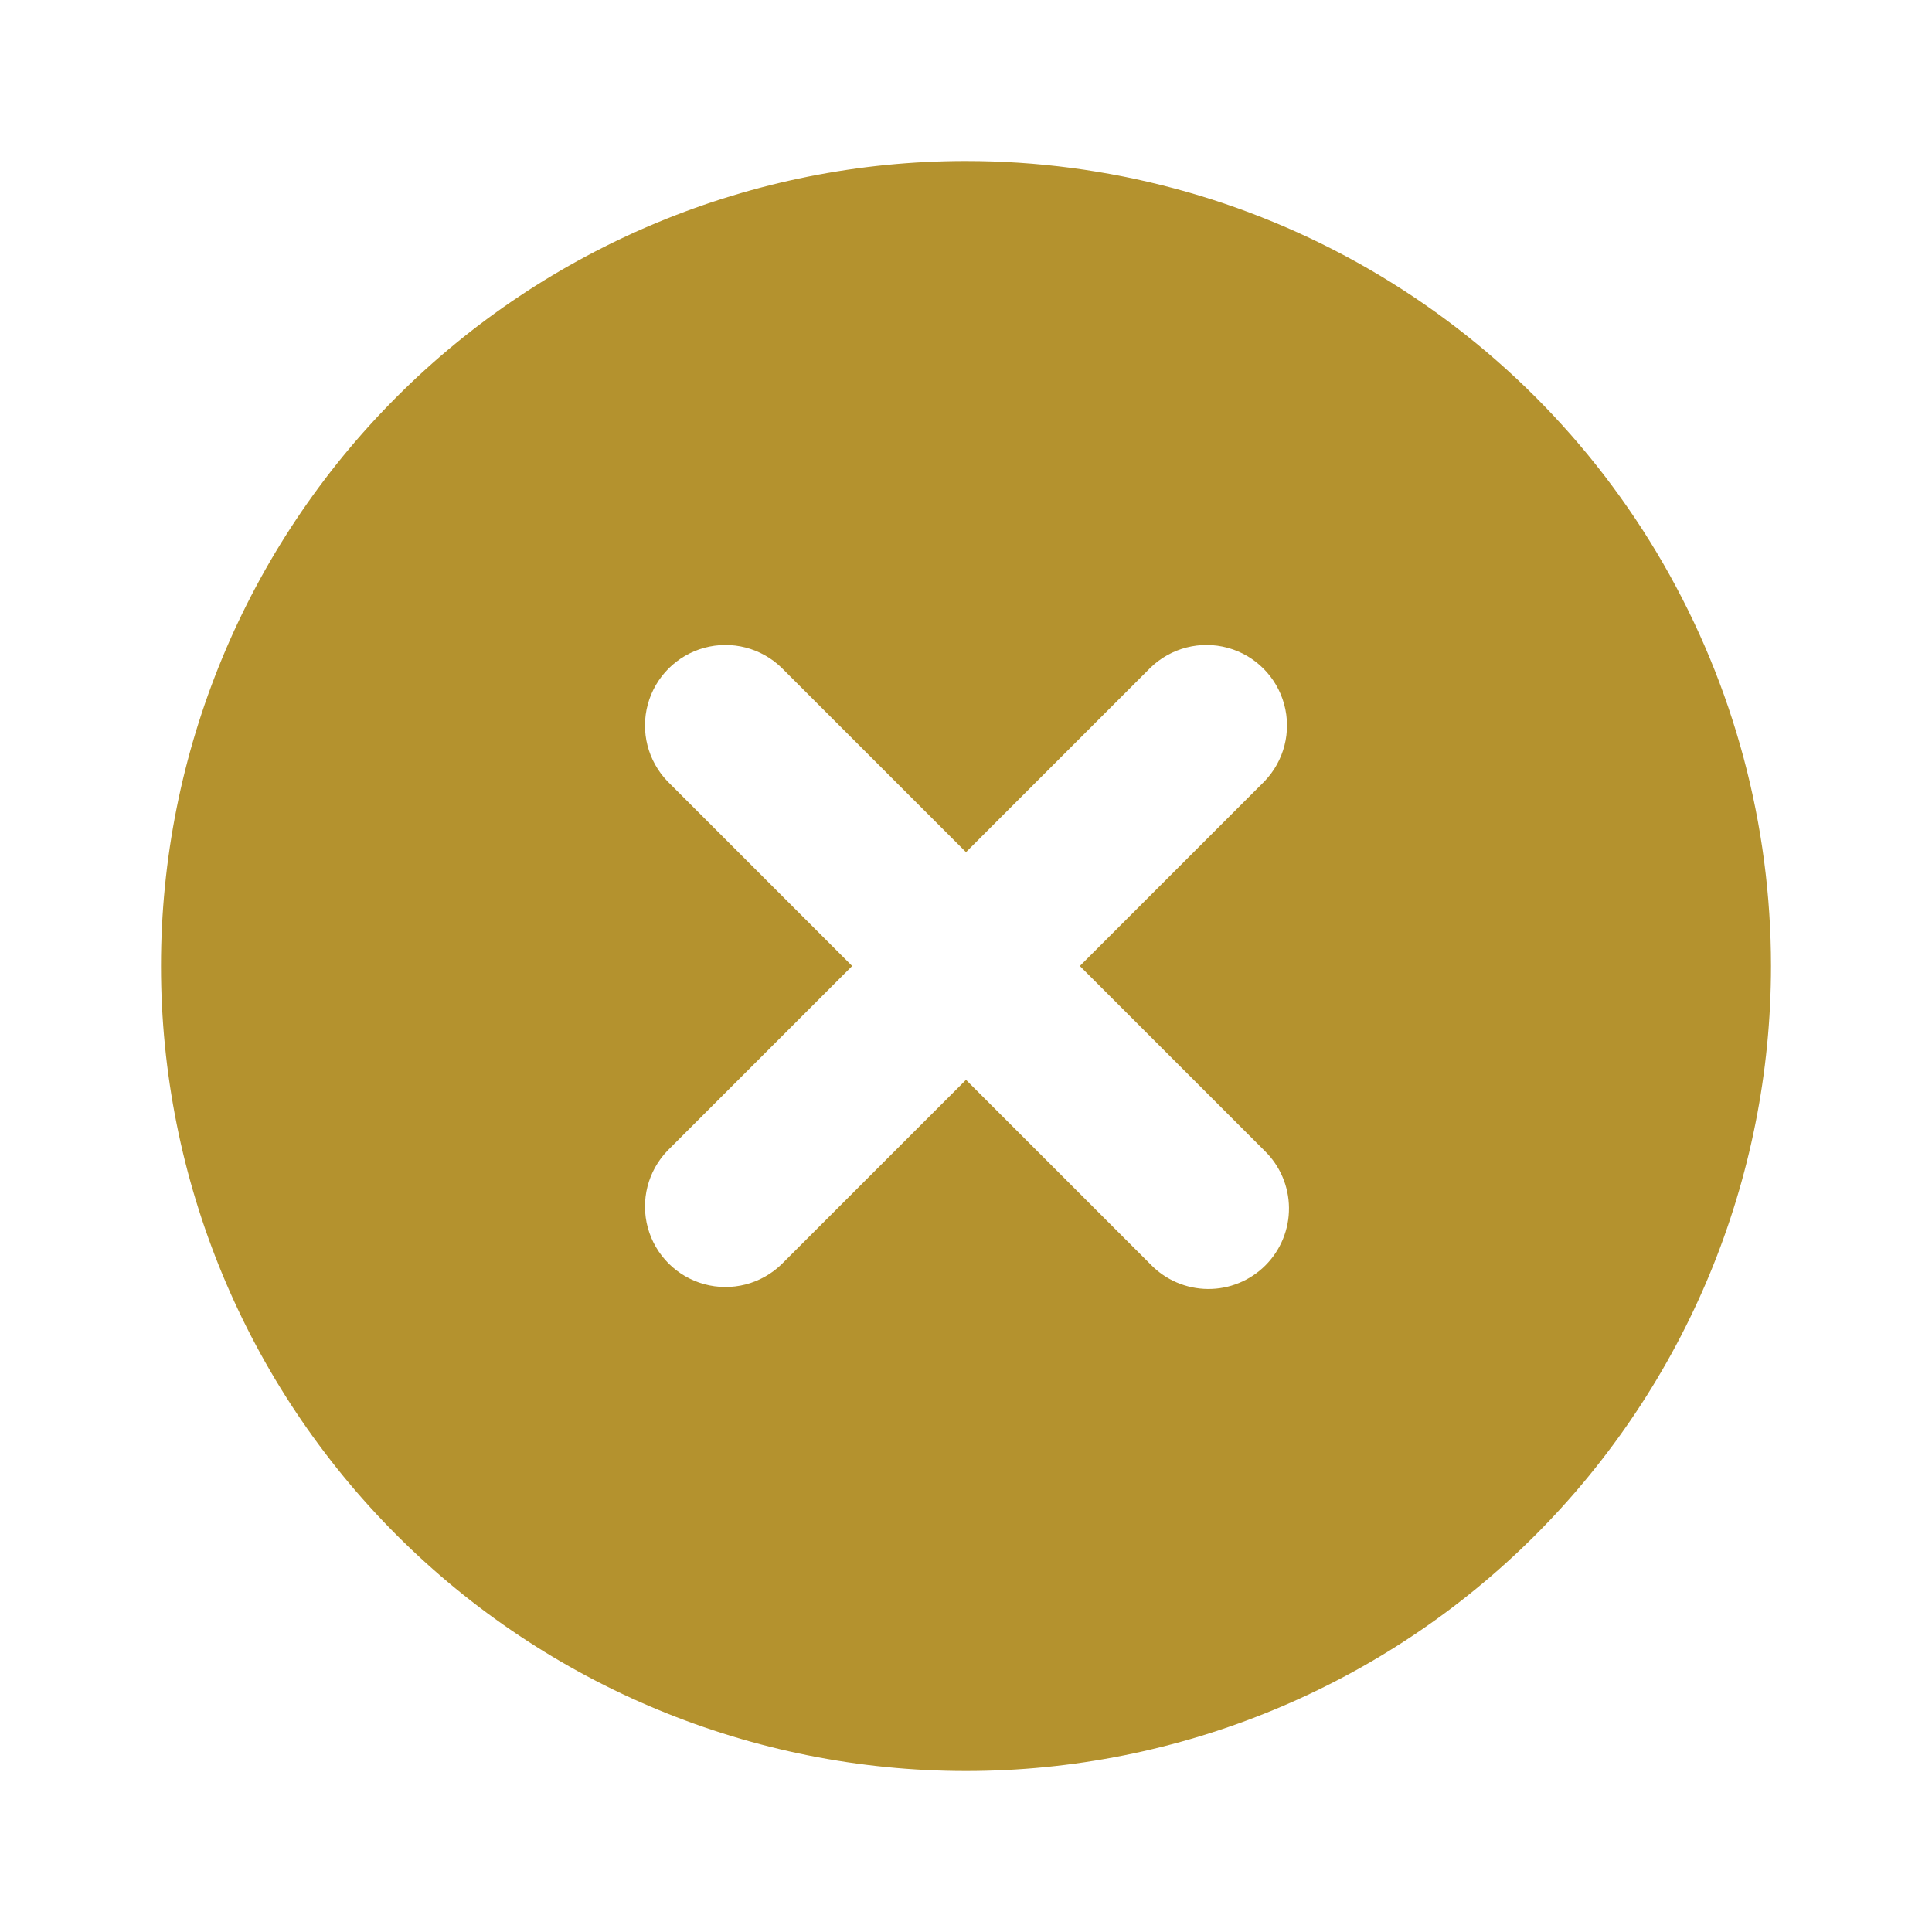
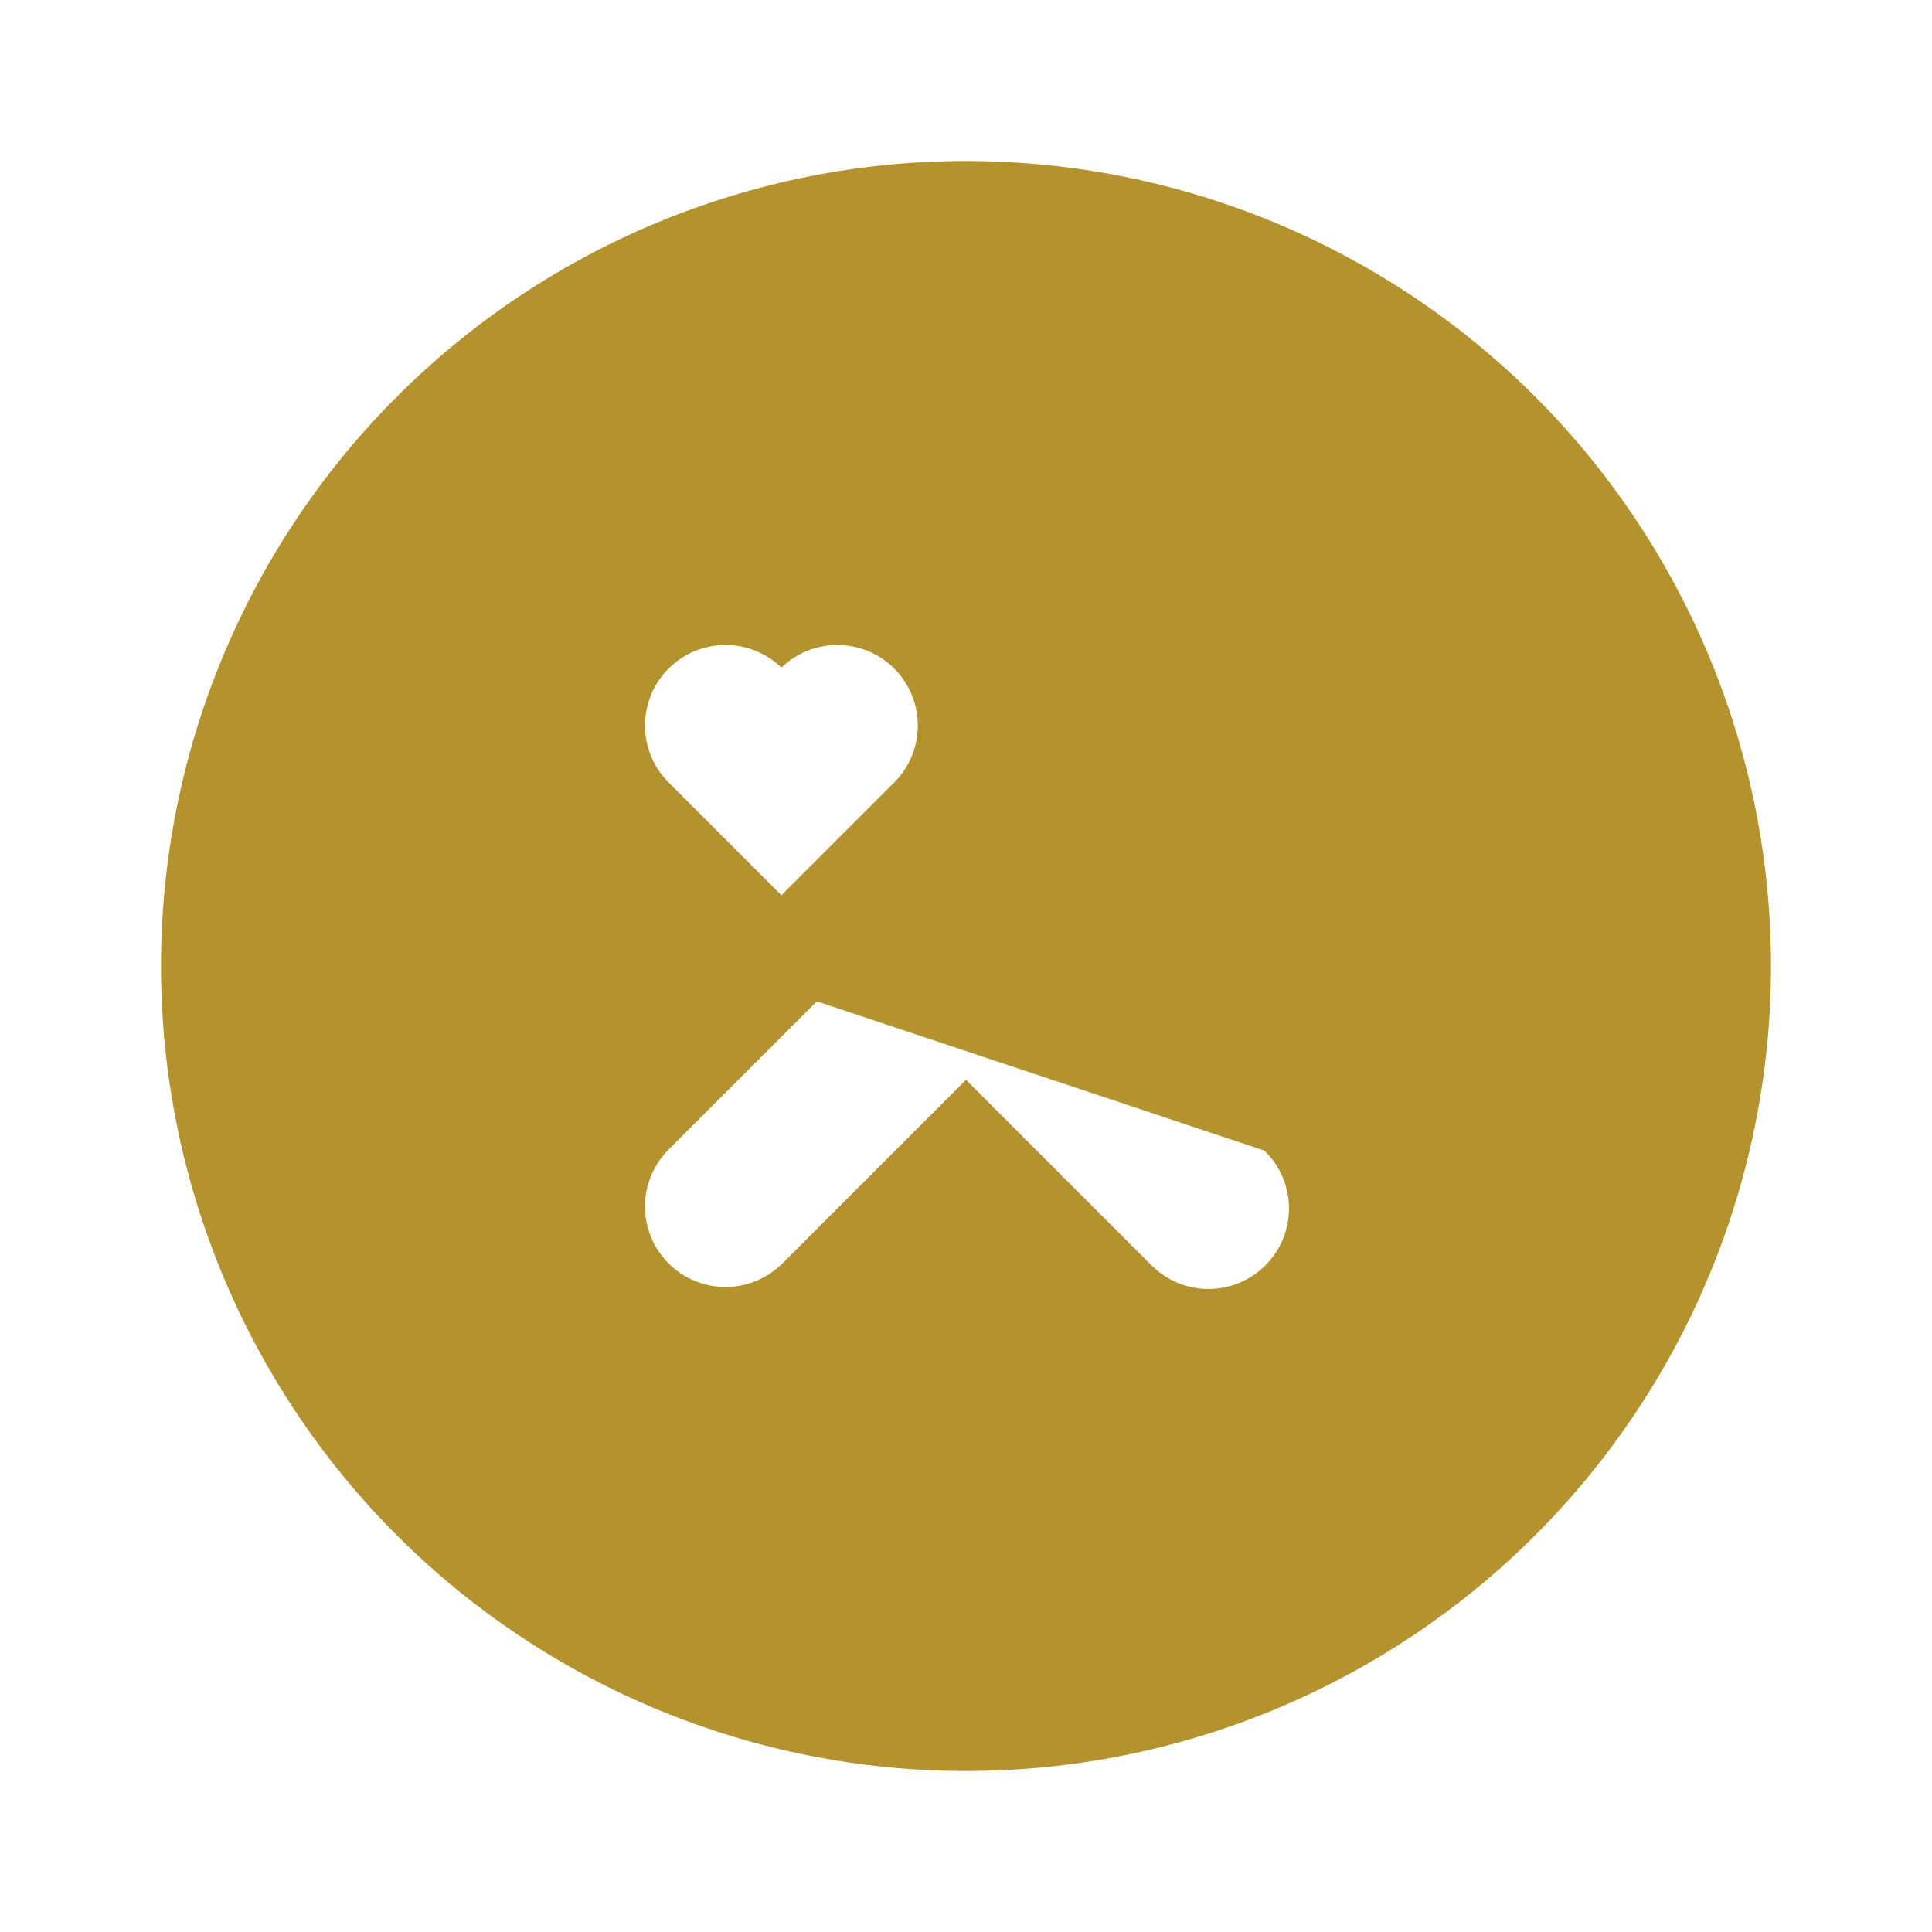
<svg xmlns="http://www.w3.org/2000/svg" width="1200pt" height="1200pt" version="1.1" viewBox="0 0 1200 1200">
-   <path d="m600 100c-132.61 0-259.79 52.68-353.55 146.45-93.766 93.77-146.45 220.95-146.45 353.55s52.68 259.79 146.45 353.55c93.77 93.766 220.95 146.45 353.55 146.45s259.79-52.68 353.55-146.45c93.766-93.77 146.45-220.95 146.45-353.55 0-87.77-23.102-173.99-66.988-250-43.883-76.008-107-139.13-183.01-183.01-76.008-43.887-162.23-66.988-250-66.988zm185.35 614.65c9.645 9.32 15.145 22.121 15.262 35.531 0.117 13.41-5.16 26.309-14.645 35.789-9.48 9.484-22.379 14.762-35.789 14.645-13.41-0.117-26.211-5.617-35.531-15.262l-114.65-114.65-114.65 114.65c-12.703 12.266-30.93 16.922-47.957 12.254-17.027-4.668-30.332-17.973-35-35-4.668-17.027-0.012-35.254 12.254-47.957l114.65-114.65-114.65-114.65c-12.266-12.703-16.922-30.93-12.254-47.957 4.668-17.027 17.973-30.332 35-35 17.027-4.668 35.254-0.012 47.957 12.254l114.65 114.65 114.65-114.65v-0.004c12.703-12.266 30.93-16.922 47.957-12.254 17.027 4.668 30.332 17.973 35 35 4.668 17.027 0.012 35.254-12.254 47.957l-114.65 114.65z" fill="#b4922e" />
+   <path d="m600 100c-132.61 0-259.79 52.68-353.55 146.45-93.766 93.77-146.45 220.95-146.45 353.55s52.68 259.79 146.45 353.55c93.77 93.766 220.95 146.45 353.55 146.45s259.79-52.68 353.55-146.45c93.766-93.77 146.45-220.95 146.45-353.55 0-87.77-23.102-173.99-66.988-250-43.883-76.008-107-139.13-183.01-183.01-76.008-43.887-162.23-66.988-250-66.988zm185.35 614.65c9.645 9.32 15.145 22.121 15.262 35.531 0.117 13.41-5.16 26.309-14.645 35.789-9.48 9.484-22.379 14.762-35.789 14.645-13.41-0.117-26.211-5.617-35.531-15.262l-114.65-114.65-114.65 114.65c-12.703 12.266-30.93 16.922-47.957 12.254-17.027-4.668-30.332-17.973-35-35-4.668-17.027-0.012-35.254 12.254-47.957l114.65-114.65-114.65-114.65c-12.266-12.703-16.922-30.93-12.254-47.957 4.668-17.027 17.973-30.332 35-35 17.027-4.668 35.254-0.012 47.957 12.254v-0.004c12.703-12.266 30.93-16.922 47.957-12.254 17.027 4.668 30.332 17.973 35 35 4.668 17.027 0.012 35.254-12.254 47.957l-114.65 114.65z" fill="#b4922e" />
</svg>